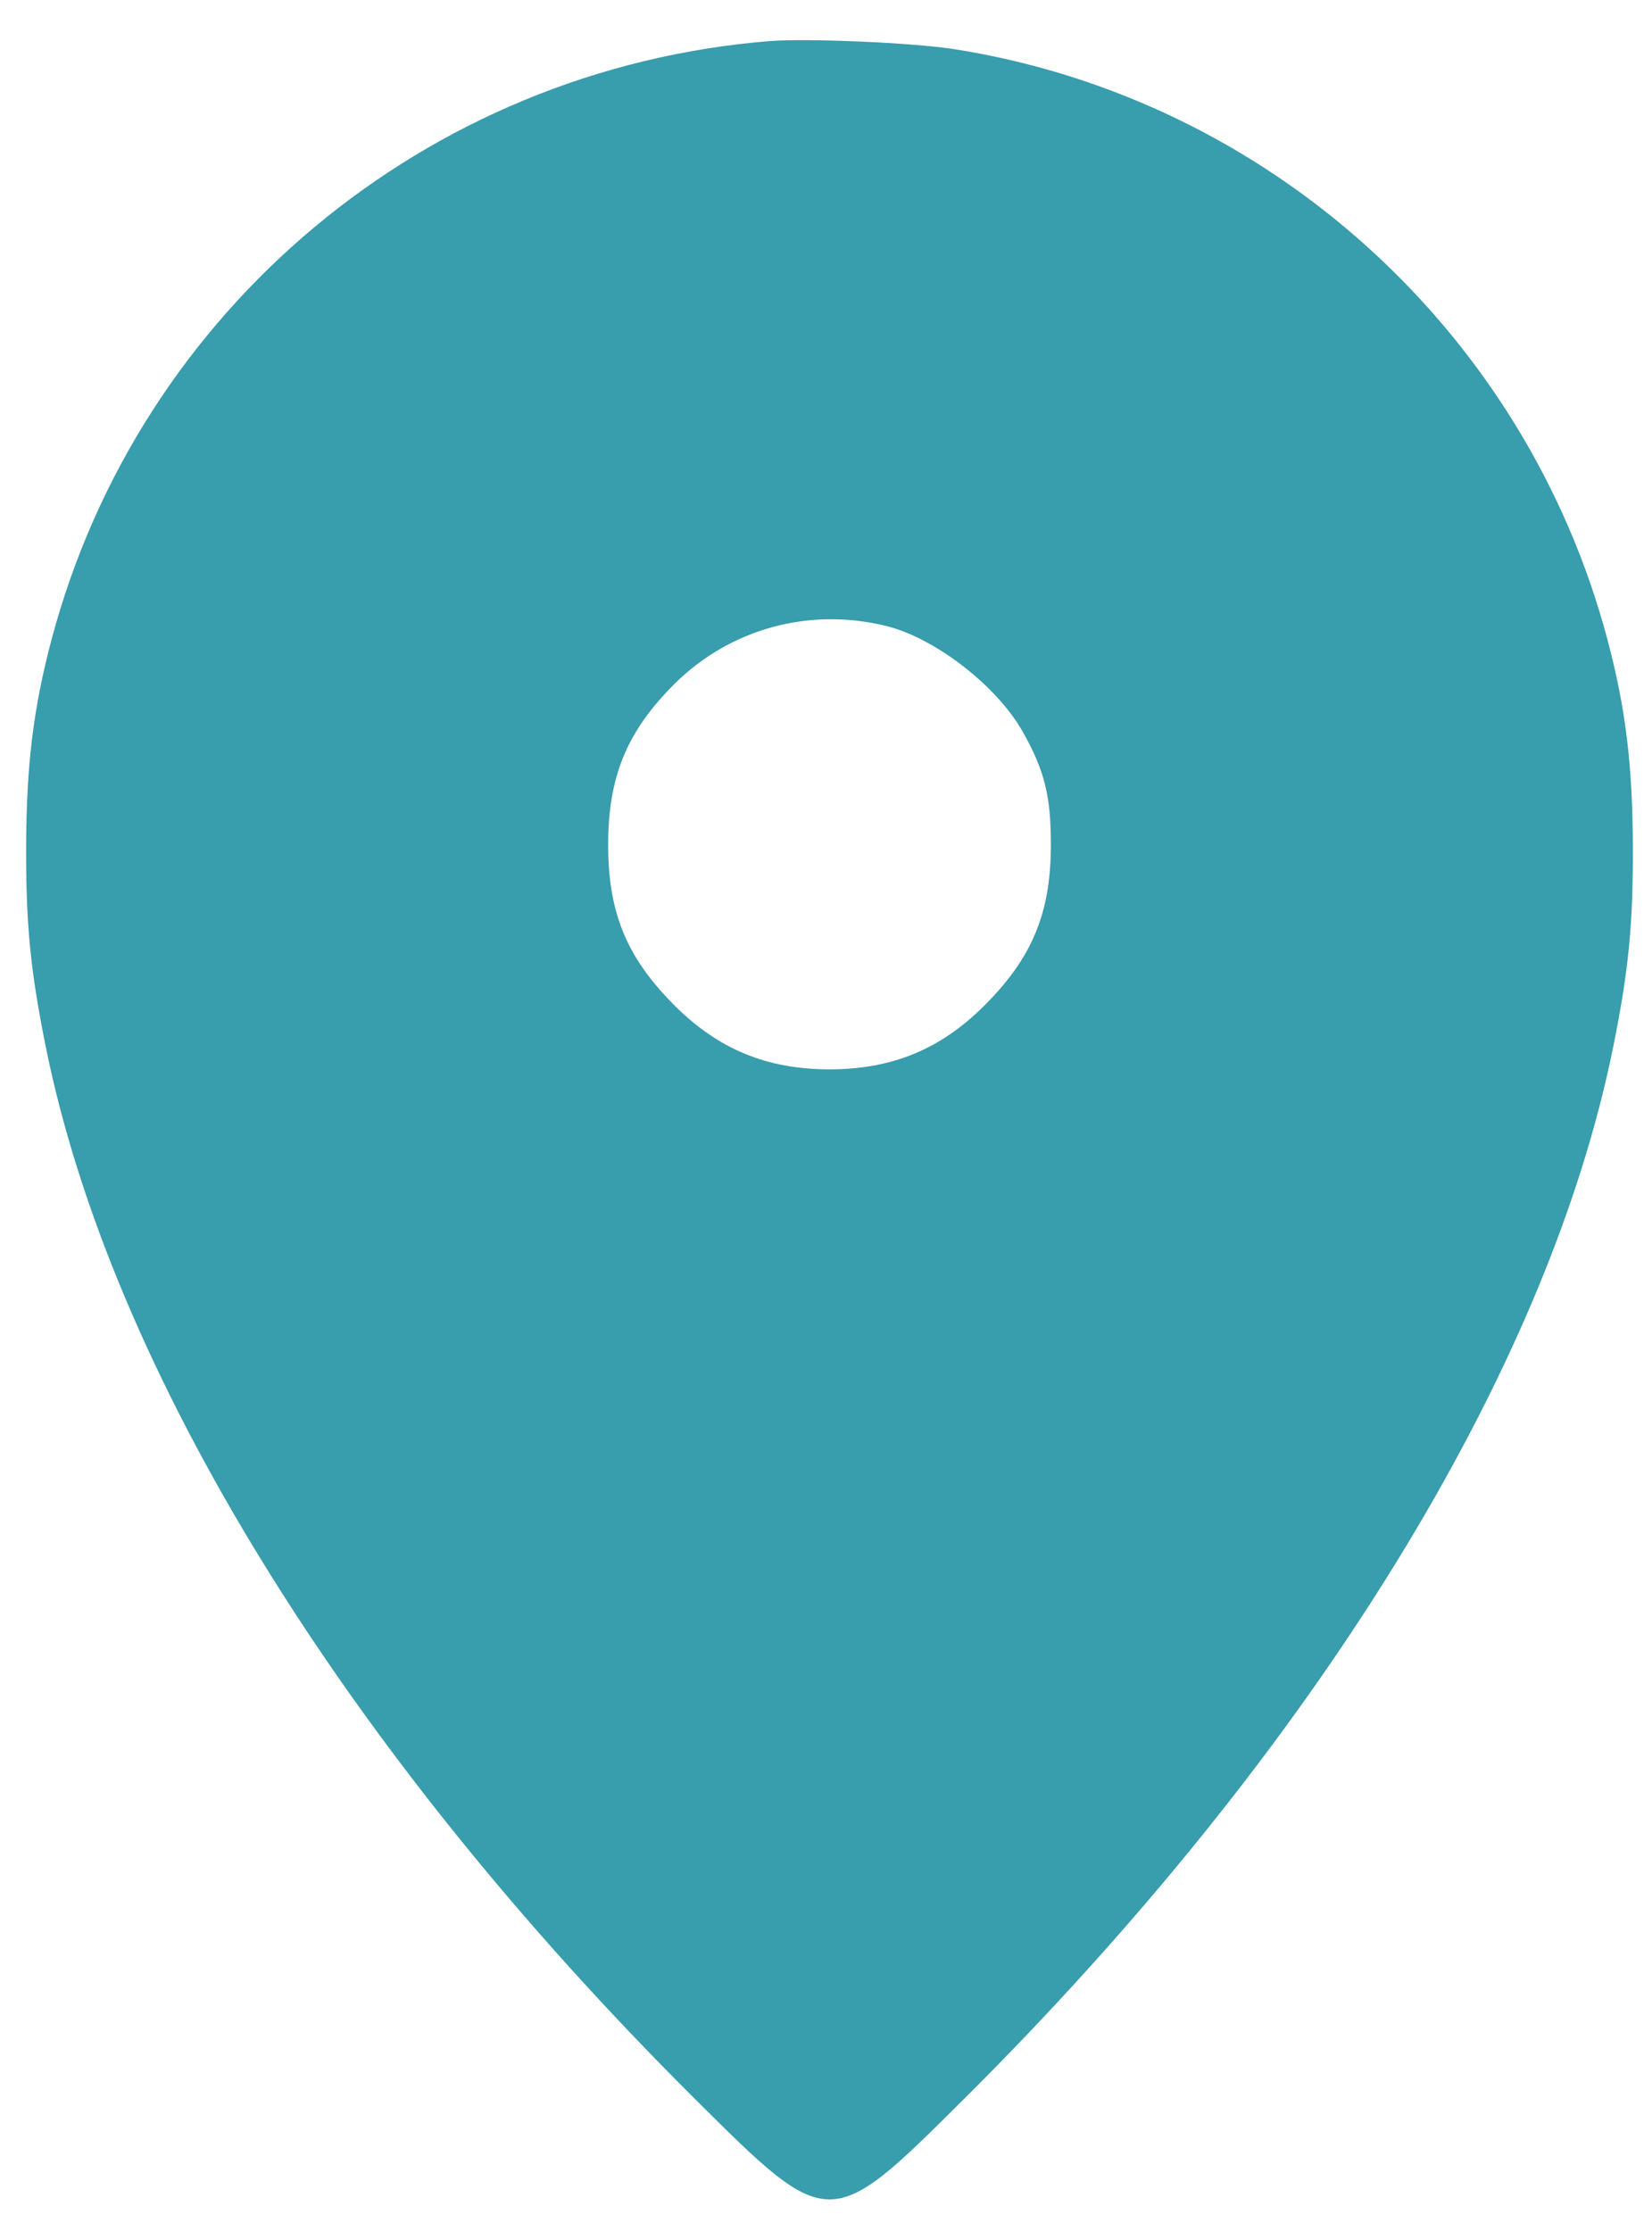
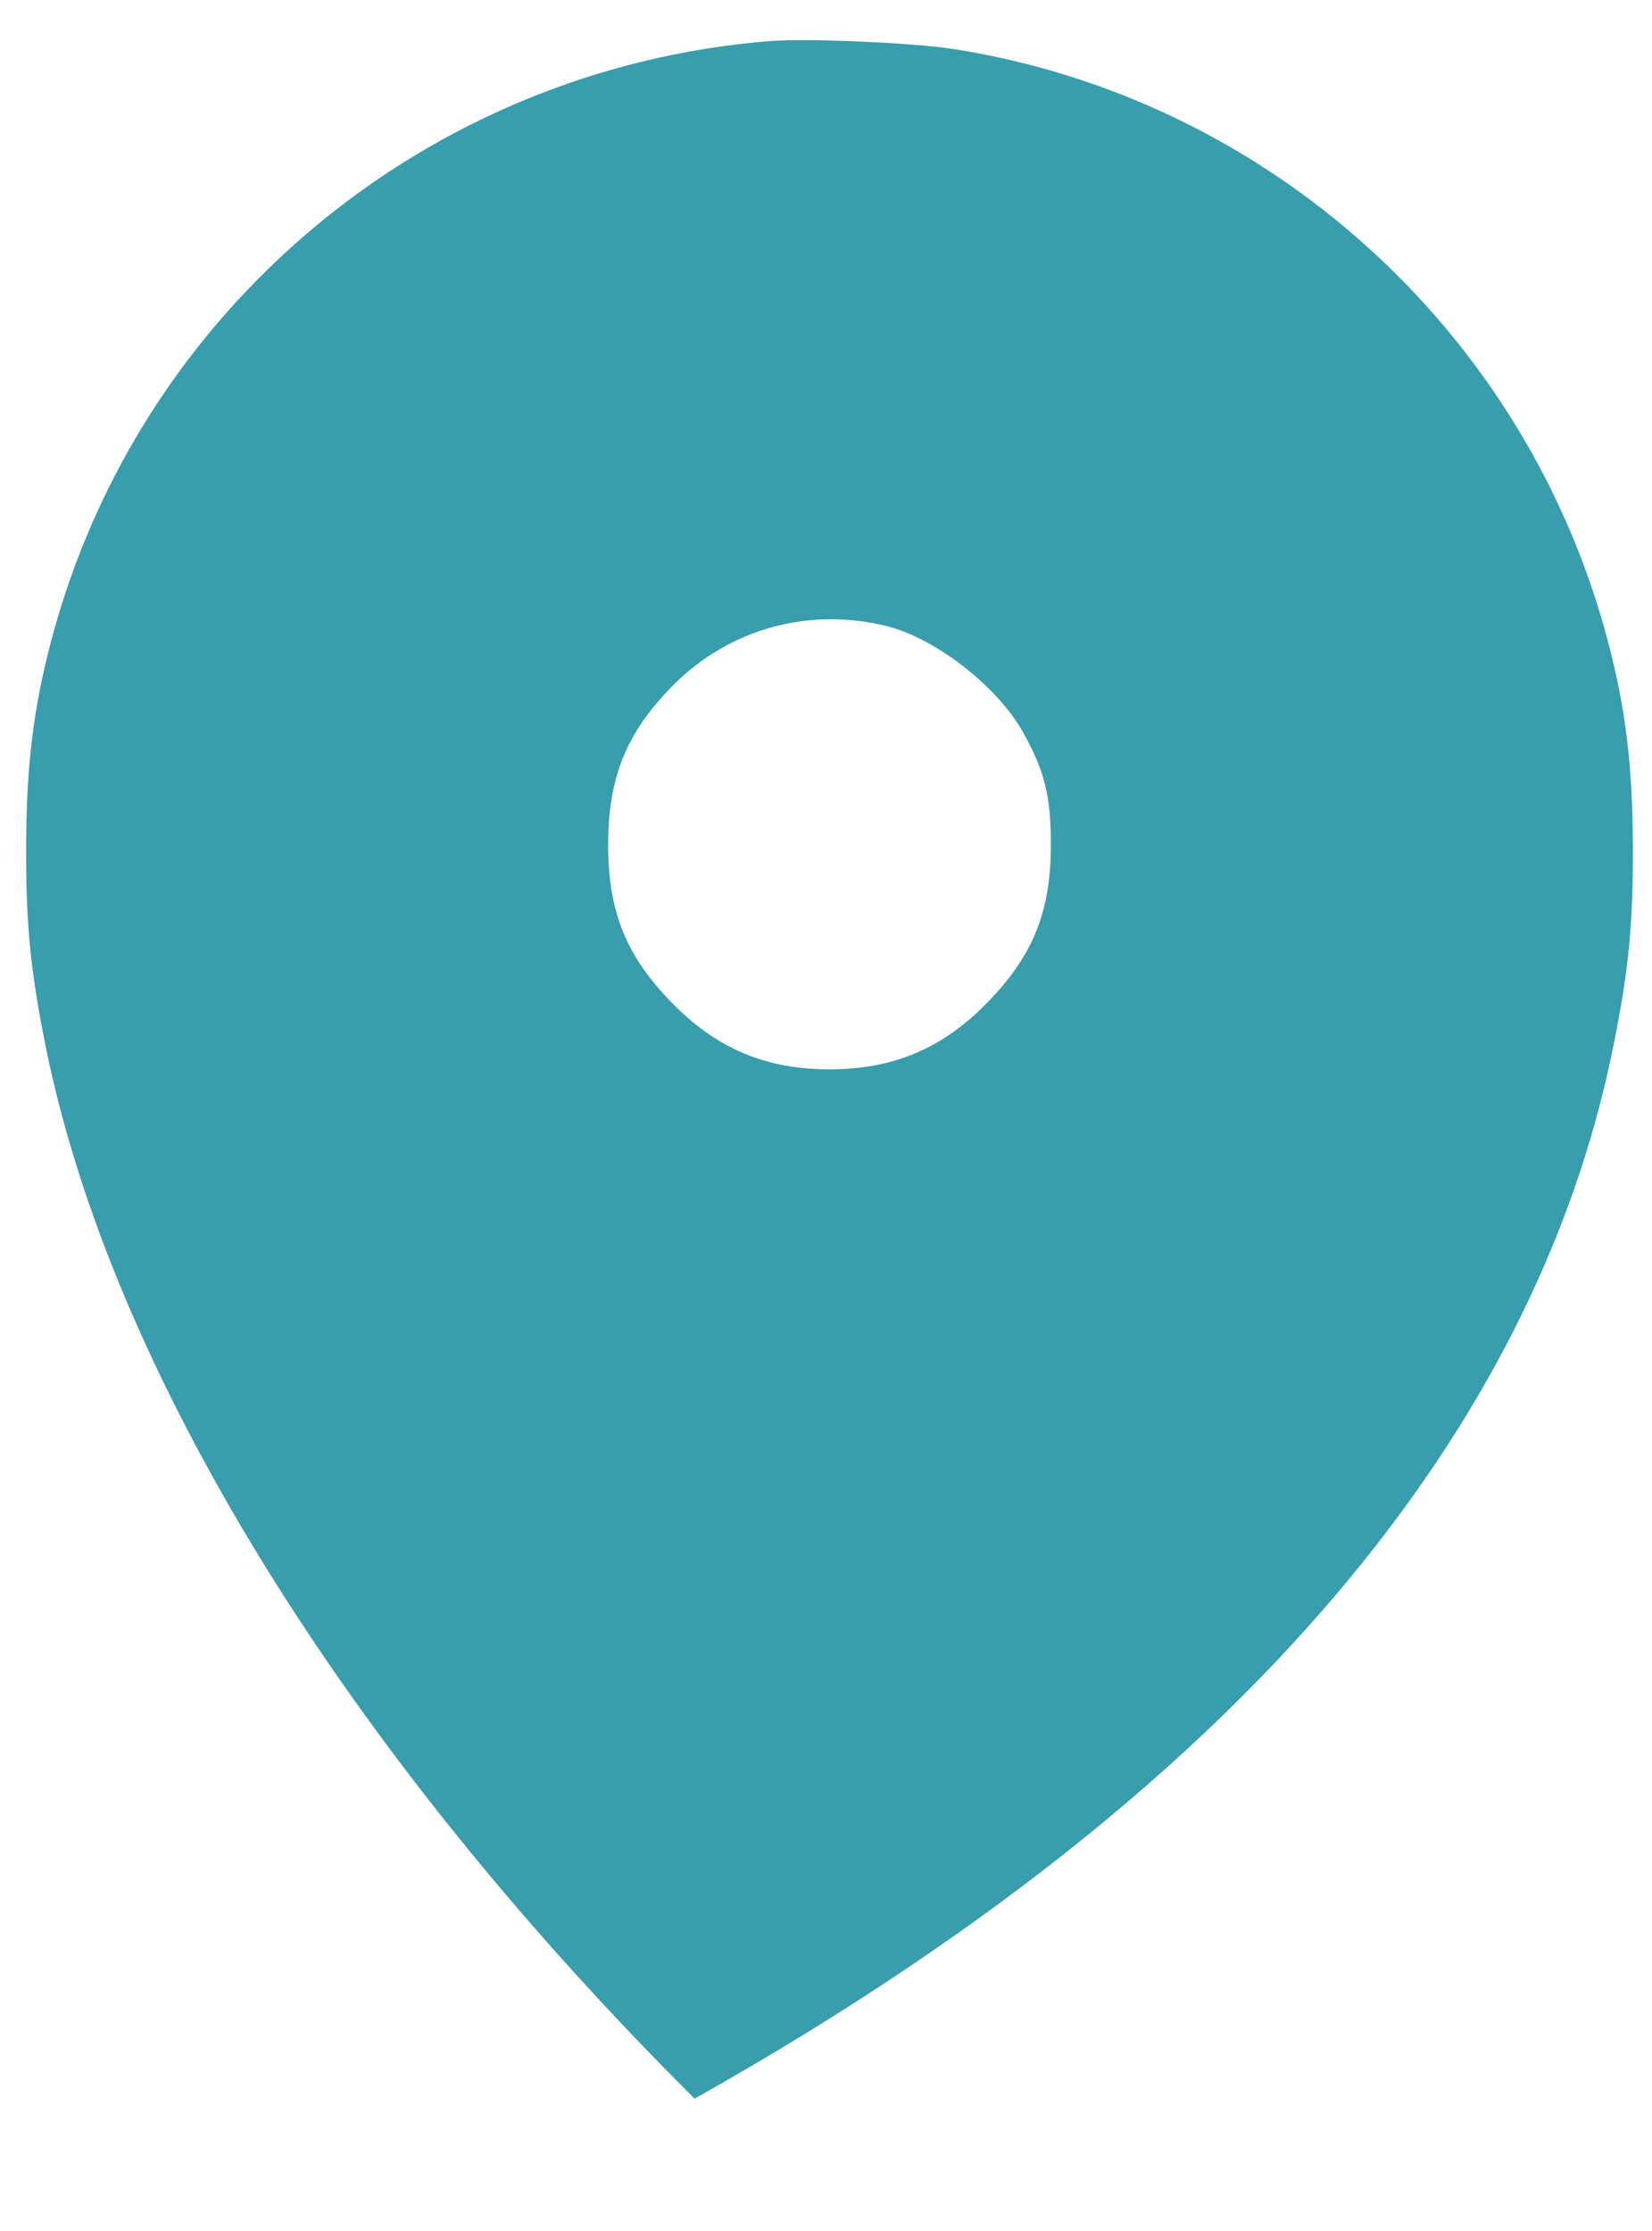
<svg xmlns="http://www.w3.org/2000/svg" width="40" height="54" viewBox="0 0 40 54" fill="none">
-   <path fill-rule="evenodd" clip-rule="evenodd" d="M18.604 0.997C10.325 1.677 3.372 7.481 1.247 15.484C0.809 17.134 0.639 18.516 0.633 20.497C0.627 22.369 0.735 23.474 1.1 25.298C2.678 33.166 8.352 42.371 16.819 50.796C20.088 54.048 20.082 54.048 23.35 50.796C31.817 42.371 37.492 33.166 39.069 25.298C39.435 23.474 39.543 22.369 39.537 20.497C39.53 18.516 39.361 17.134 38.922 15.484C36.943 8.027 30.712 2.393 23.119 1.192C22.105 1.032 19.536 0.921 18.604 0.997ZM21.464 15.153C22.648 15.447 24.142 16.606 24.765 17.714C25.293 18.652 25.445 19.265 25.445 20.446C25.445 22.104 24.99 23.195 23.811 24.362C22.759 25.404 21.586 25.883 20.085 25.883C18.583 25.883 17.411 25.404 16.358 24.362C15.18 23.195 14.725 22.104 14.725 20.446C14.725 18.806 15.175 17.71 16.318 16.567C17.666 15.219 19.594 14.689 21.464 15.153Z" fill="#389DAC" />
+   <path fill-rule="evenodd" clip-rule="evenodd" d="M18.604 0.997C10.325 1.677 3.372 7.481 1.247 15.484C0.809 17.134 0.639 18.516 0.633 20.497C0.627 22.369 0.735 23.474 1.1 25.298C2.678 33.166 8.352 42.371 16.819 50.796C31.817 42.371 37.492 33.166 39.069 25.298C39.435 23.474 39.543 22.369 39.537 20.497C39.53 18.516 39.361 17.134 38.922 15.484C36.943 8.027 30.712 2.393 23.119 1.192C22.105 1.032 19.536 0.921 18.604 0.997ZM21.464 15.153C22.648 15.447 24.142 16.606 24.765 17.714C25.293 18.652 25.445 19.265 25.445 20.446C25.445 22.104 24.99 23.195 23.811 24.362C22.759 25.404 21.586 25.883 20.085 25.883C18.583 25.883 17.411 25.404 16.358 24.362C15.18 23.195 14.725 22.104 14.725 20.446C14.725 18.806 15.175 17.71 16.318 16.567C17.666 15.219 19.594 14.689 21.464 15.153Z" fill="#389DAC" />
</svg>